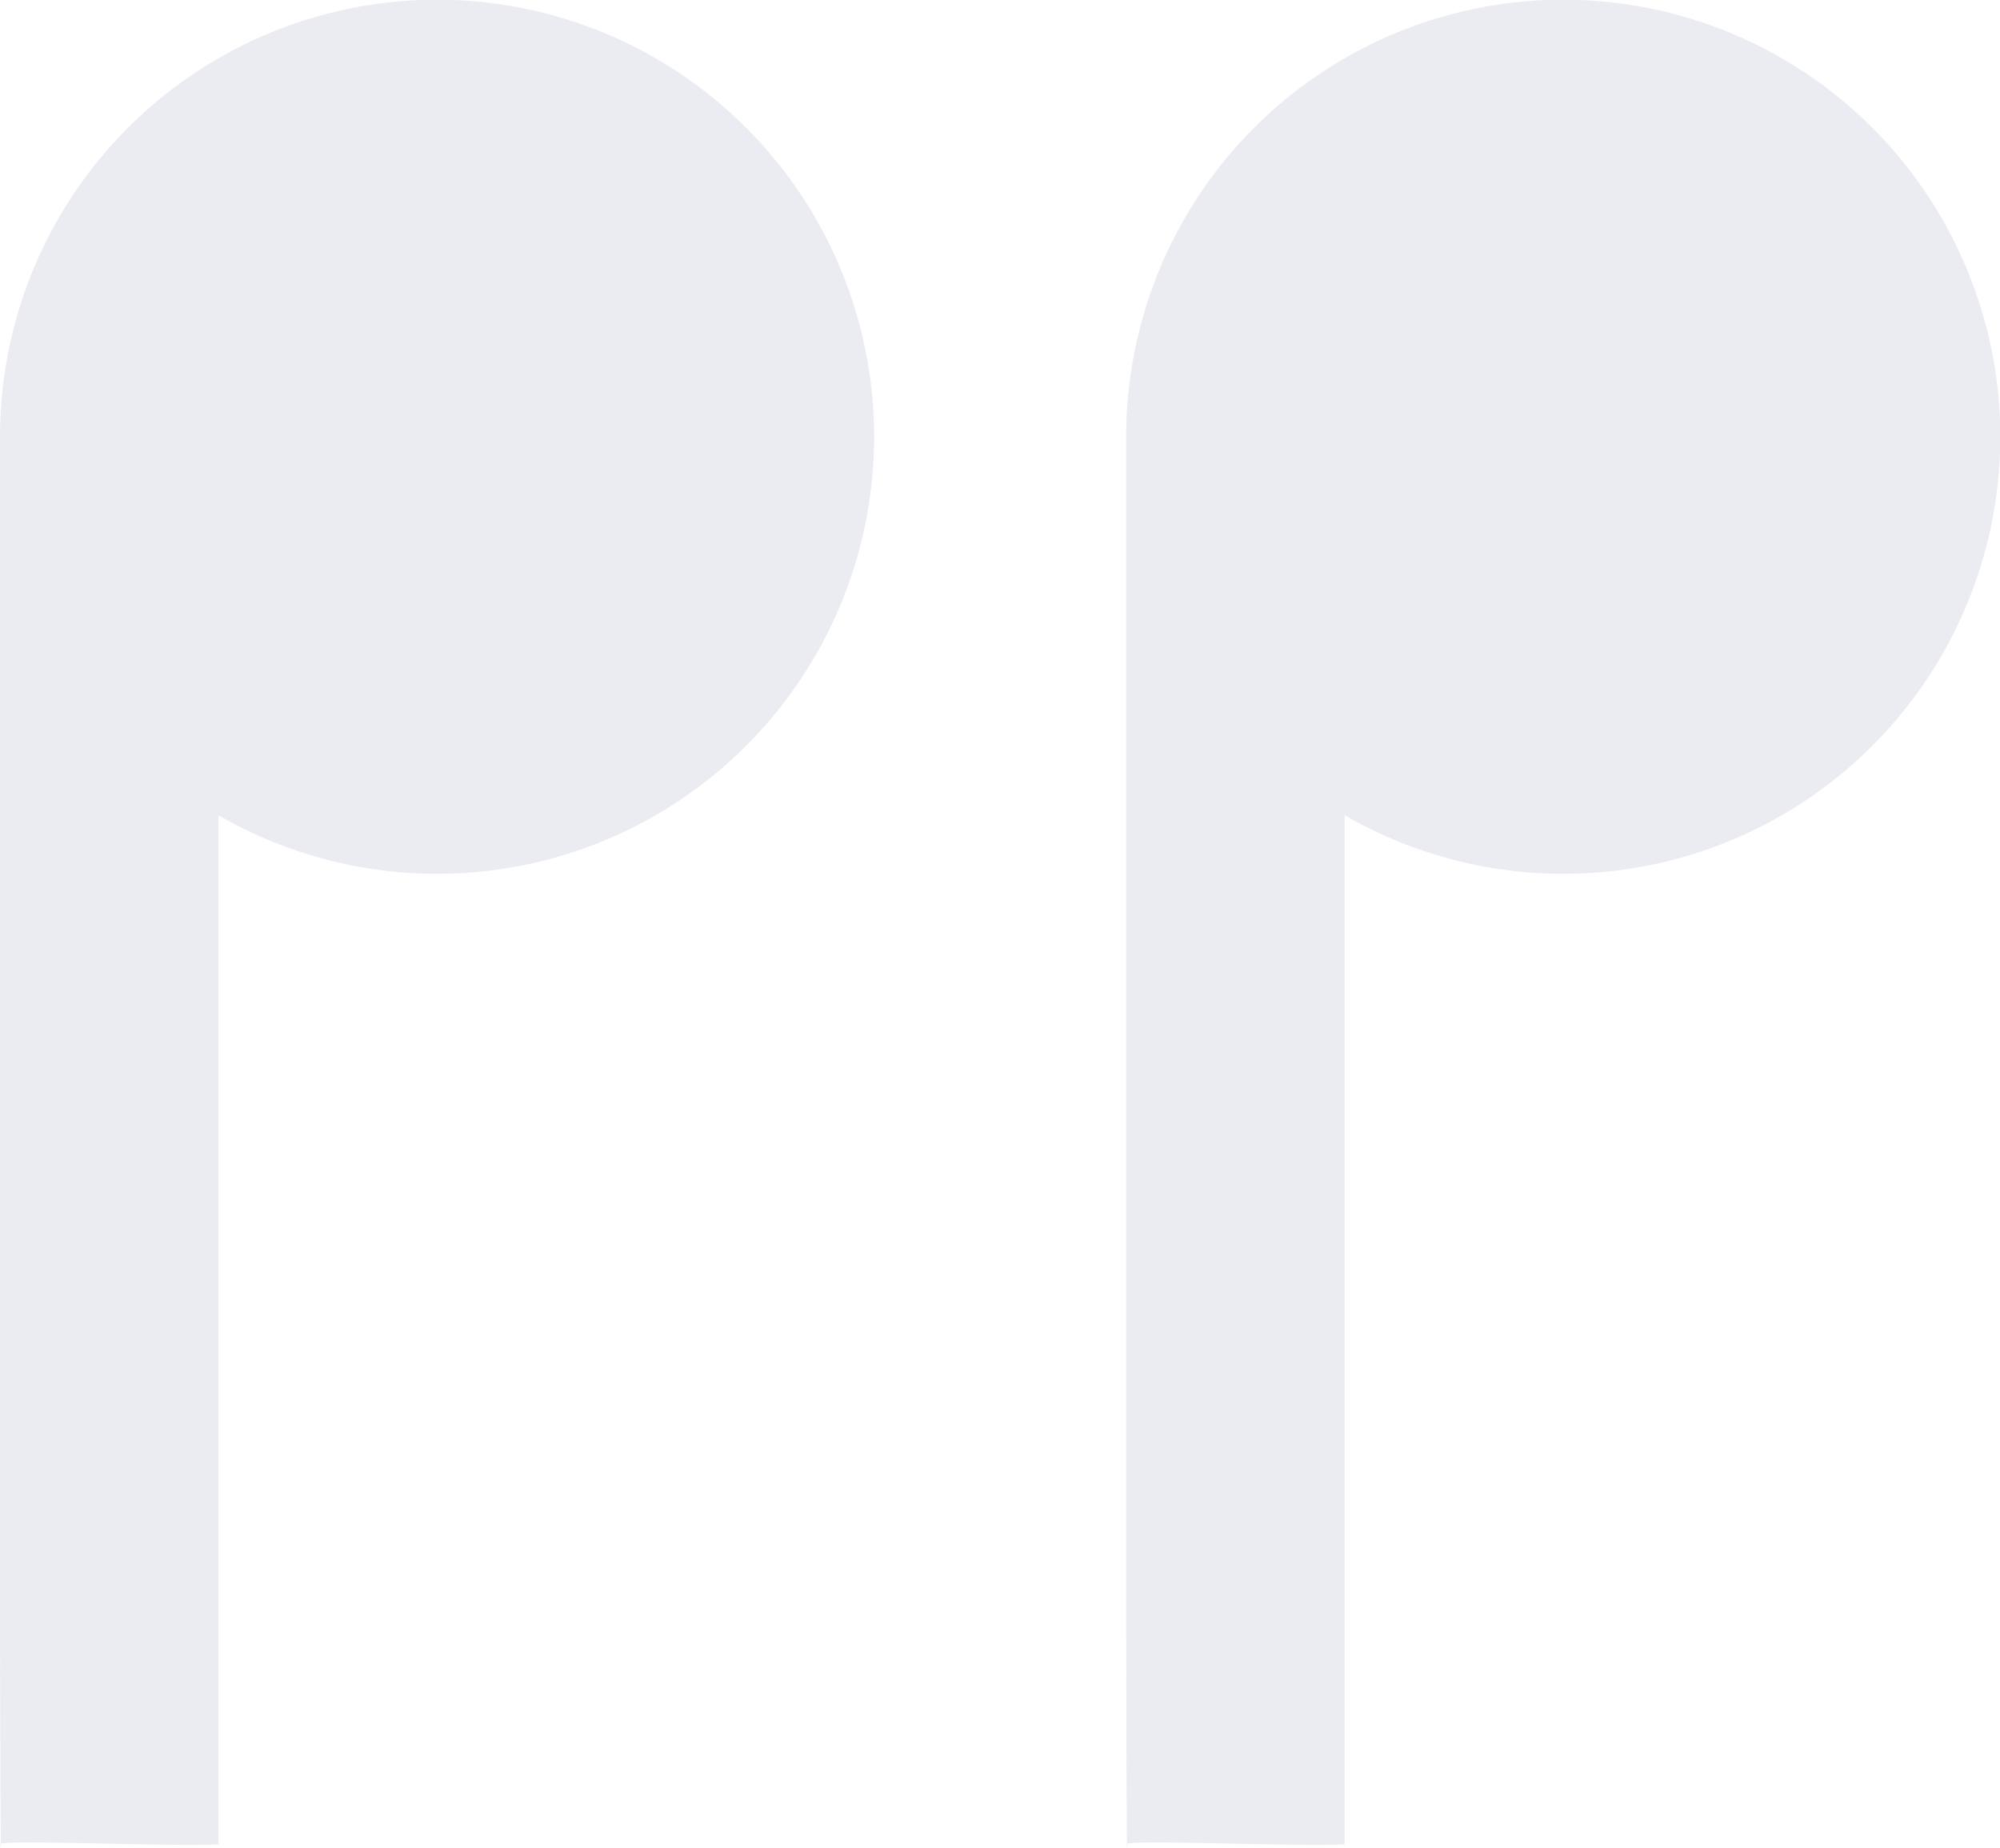
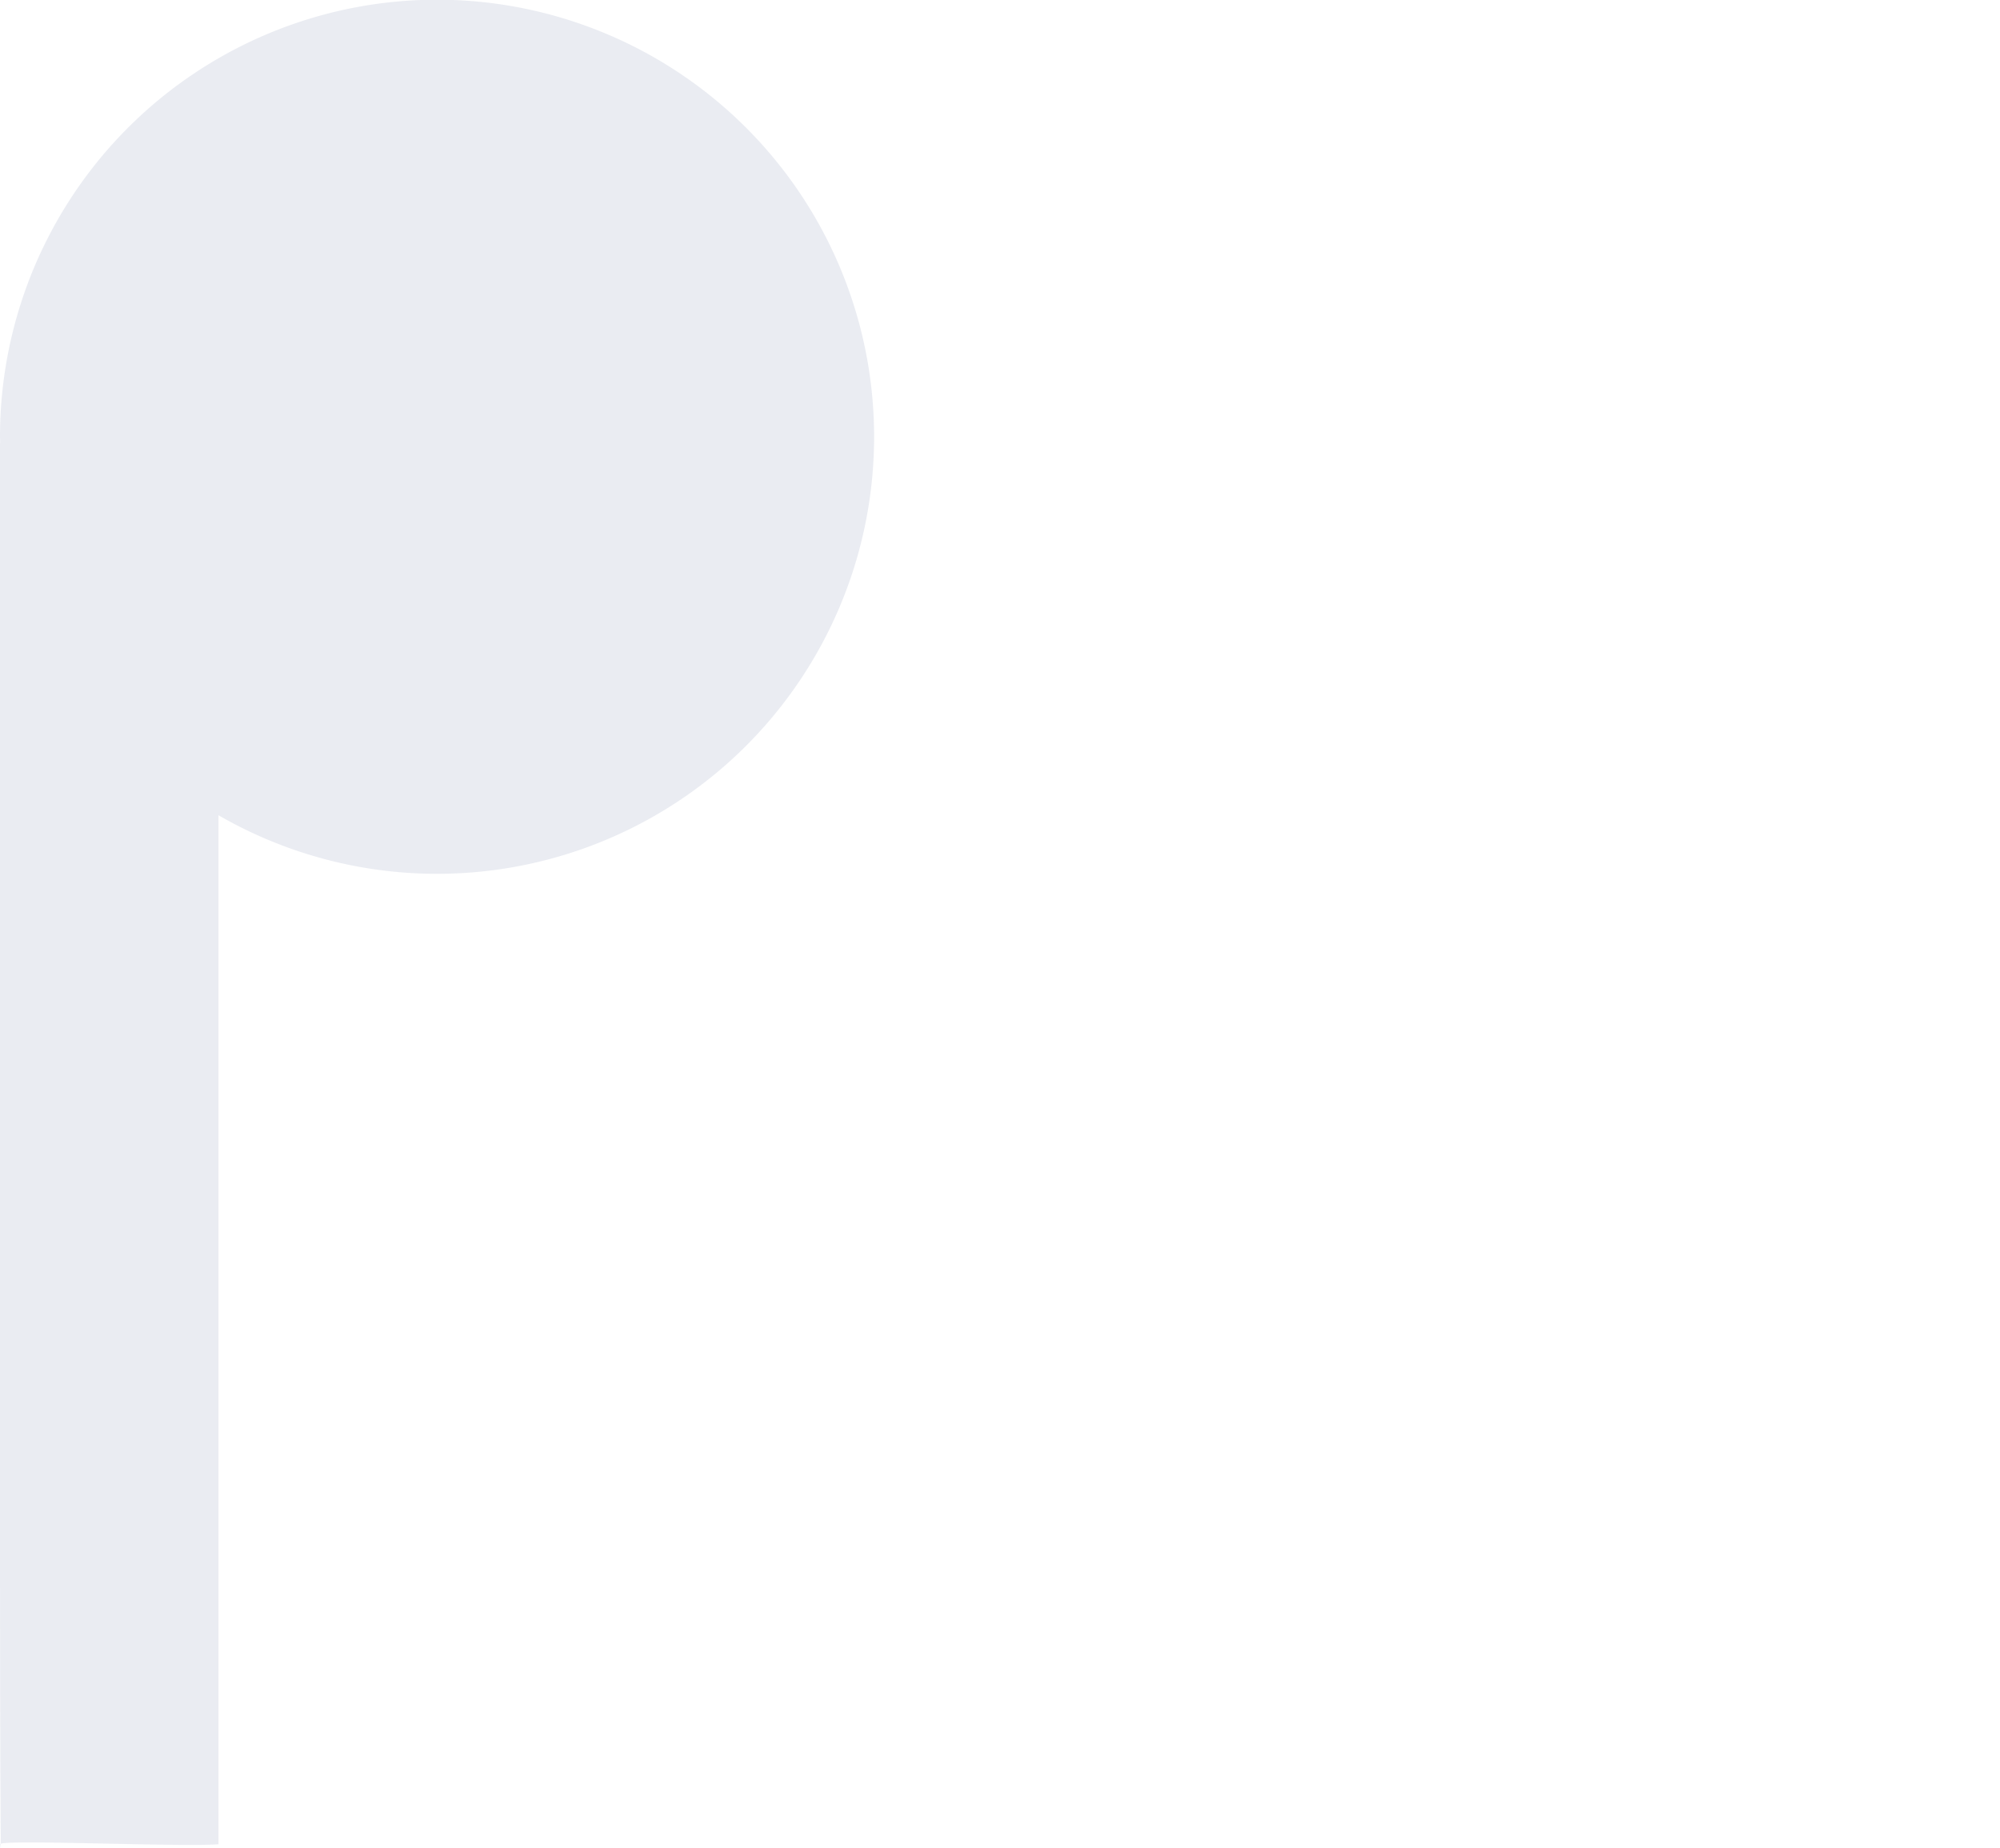
<svg xmlns="http://www.w3.org/2000/svg" width="112.33" height="103.778" viewBox="0 0 112.33 103.778">
  <g id="Group_1198" data-name="Group 1198" transform="translate(255.33 3528.566) rotate(180)">
    <path id="Path_5817" data-name="Path 5817" d="M12.27,103.582c-2.024.164-12.339-.292-12.261,0S0,106.009,0,84.95V24.883H.009c0-.115-.009-.229-.009-.344A24.547,24.547,0,1,1,12.27,45.787v57.795Z" transform="translate(255.33 3528.566) rotate(180)" fill="#1c2f76" opacity="0.09" />
-     <path id="Path_5818" data-name="Path 5818" d="M12.27,103.582c-2.024.164-12.339-.292-12.261,0S0,106.009,0,84.95V24.883H.009c0-.115-.009-.229-.009-.344A24.547,24.547,0,1,1,12.27,45.787v57.795Z" transform="translate(192.078 3528.566) rotate(180)" fill="#1c2f76" opacity="0.09" />
  </g>
</svg>